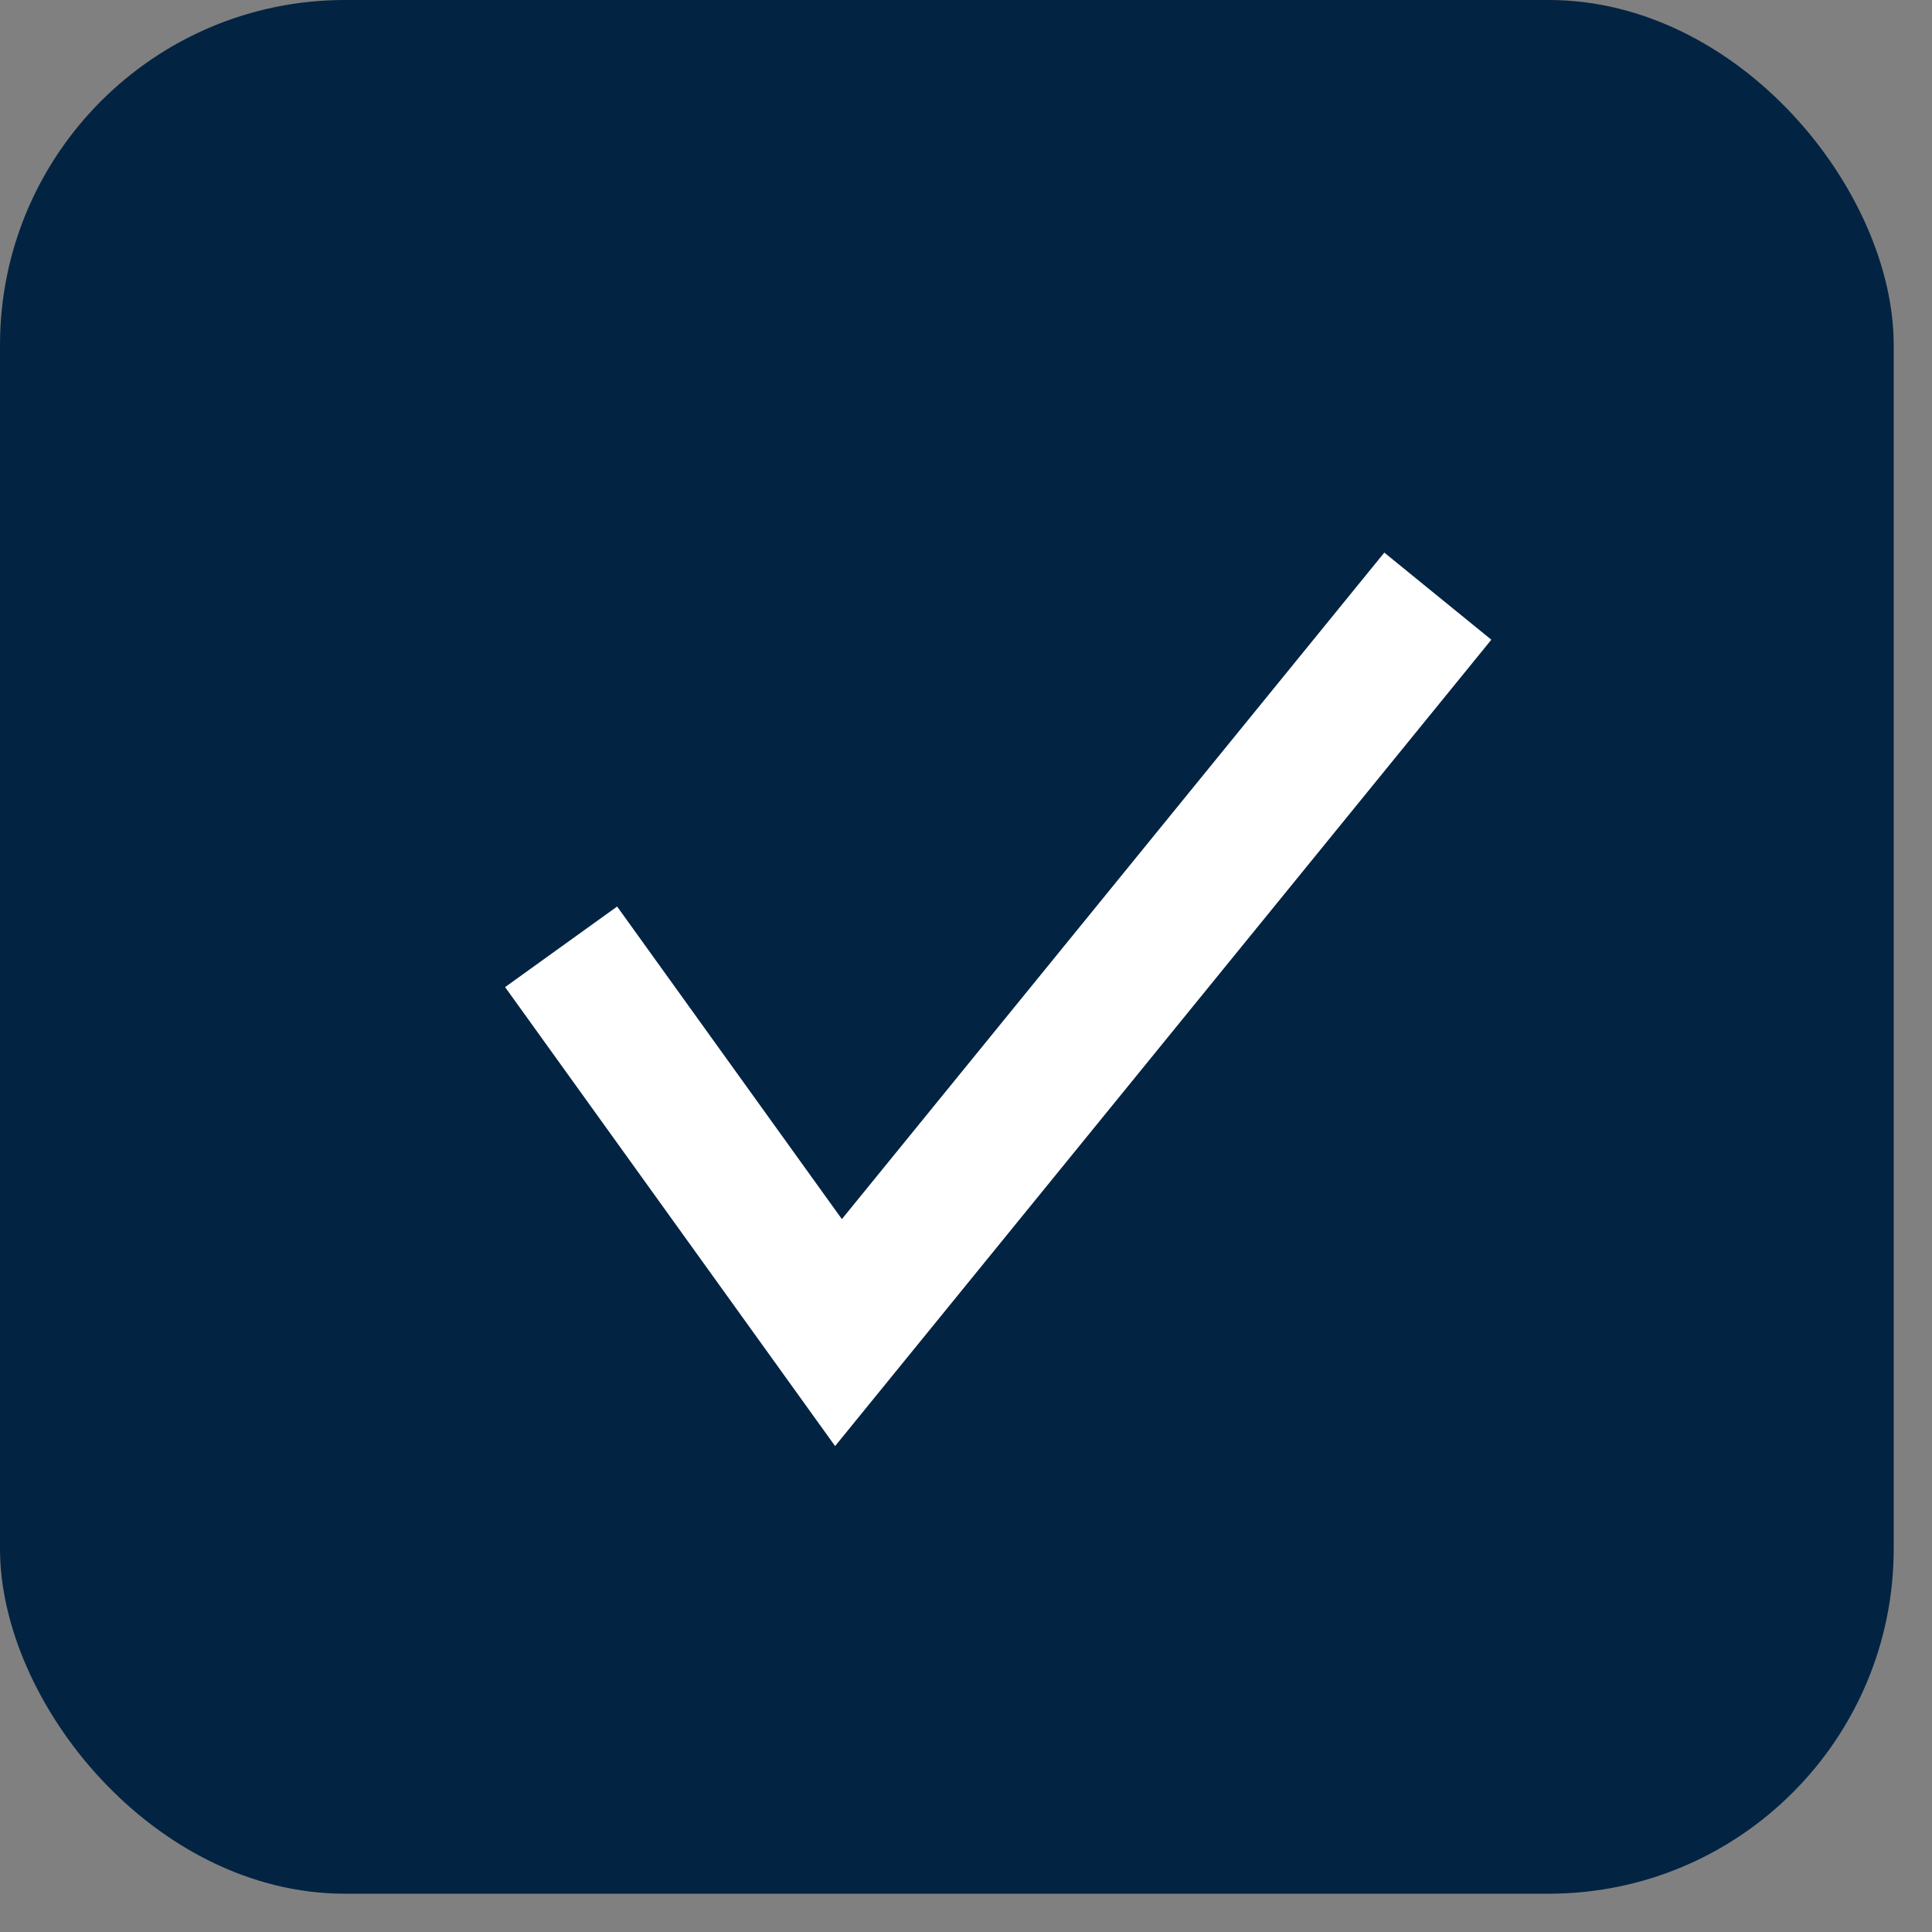
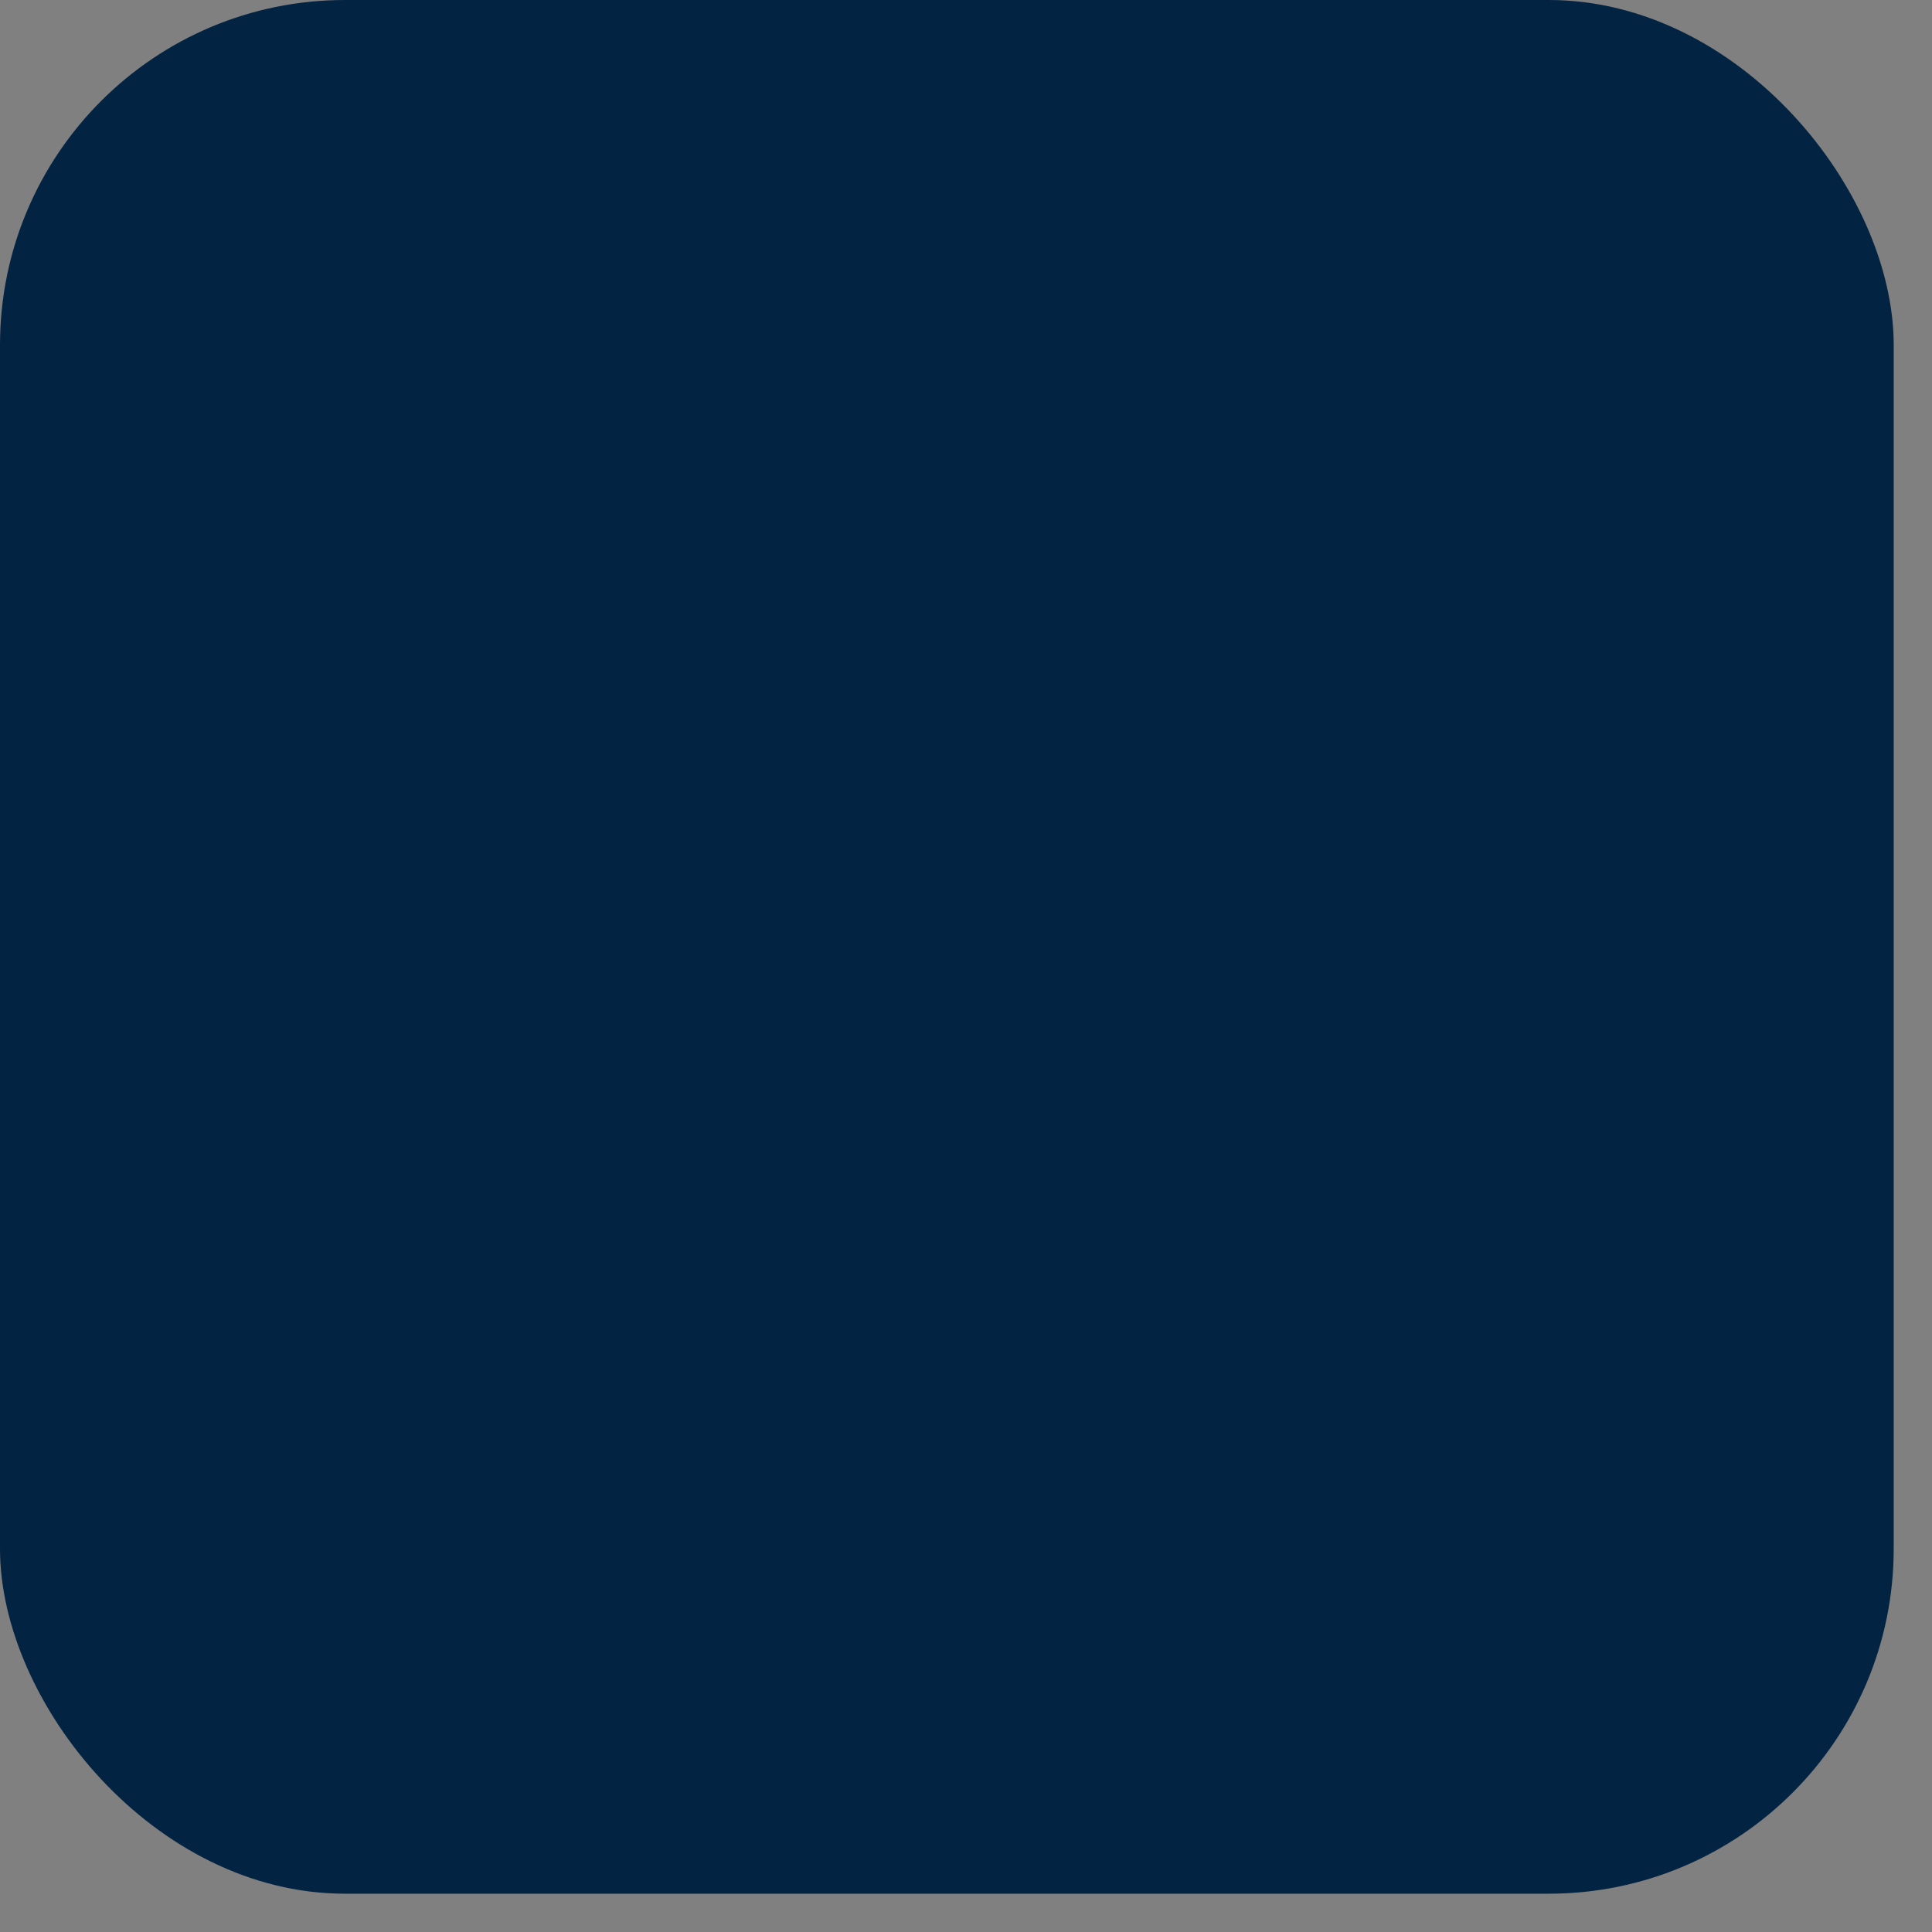
<svg xmlns="http://www.w3.org/2000/svg" width="28" height="28" viewBox="0 0 28 28" fill="none">
  <rect x="0" y="0" width="28" height="28" fill="#808080" stroke="none" />
  <rect width="27.445" height="27.445" rx="5" fill="#032342" />
-   <path d="M8.132 13.722L12.152 19.313L20.838 8.64" stroke="white" stroke-width="2" />
</svg>